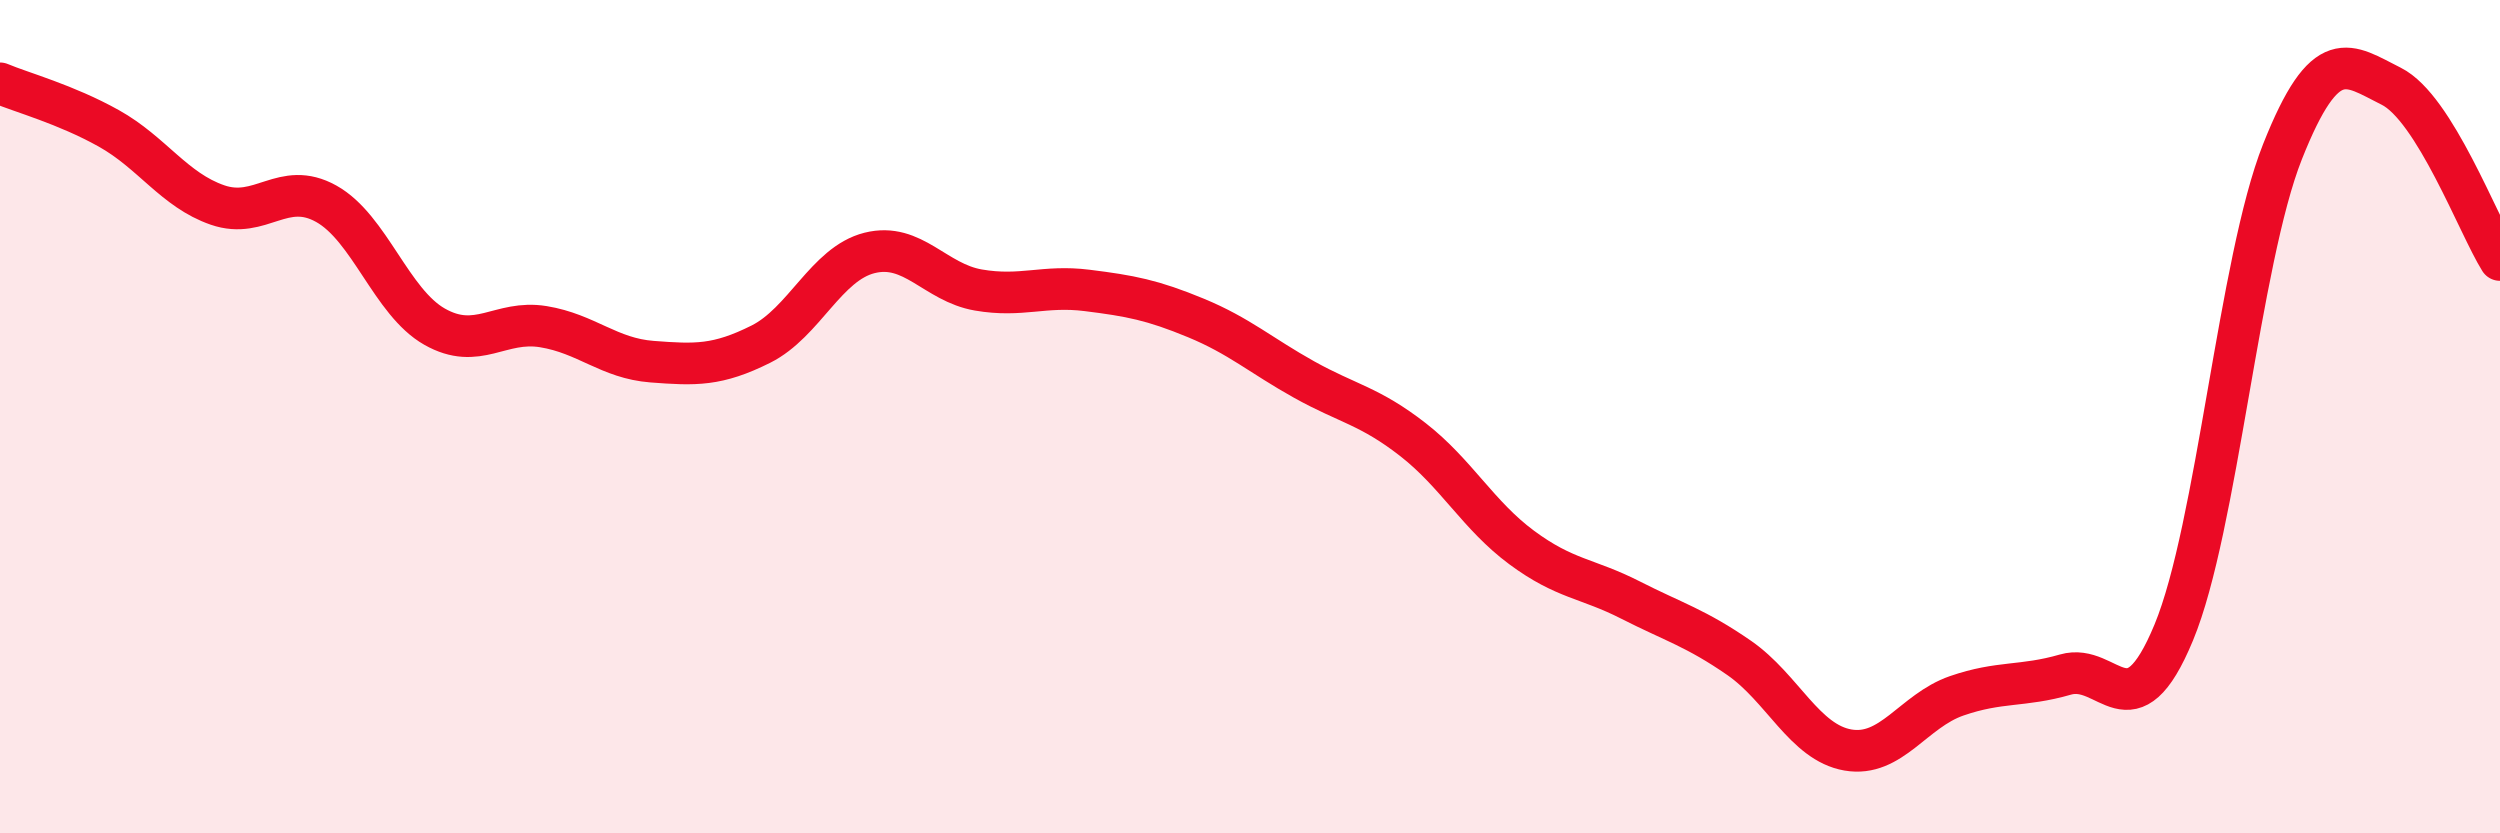
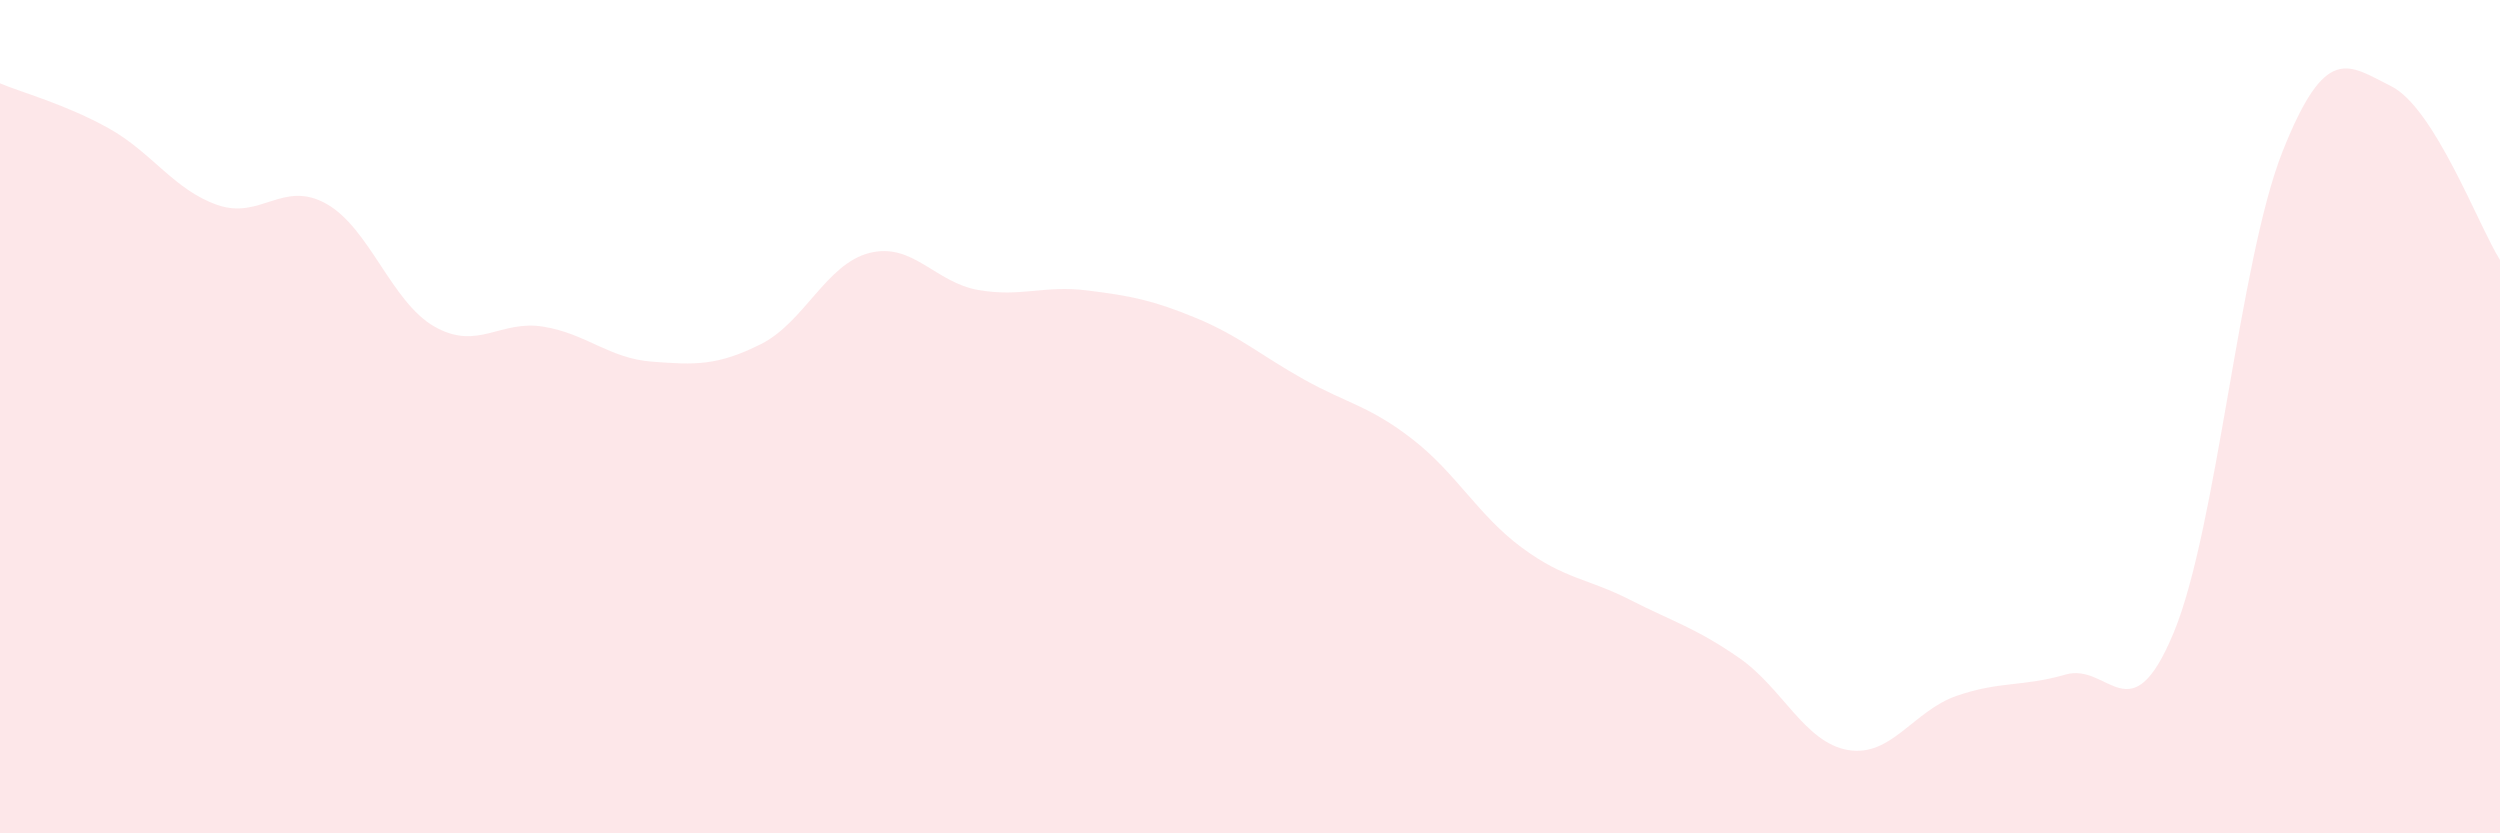
<svg xmlns="http://www.w3.org/2000/svg" width="60" height="20" viewBox="0 0 60 20">
  <path d="M 0,2 C 0.52,2.22 1.57,2.5 2.61,3.08 C 3.65,3.66 4.18,4.56 5.22,4.92 C 6.26,5.28 6.79,4.31 7.83,4.89 C 8.87,5.47 9.39,7.25 10.43,7.84 C 11.47,8.43 12,7.67 13.04,7.84 C 14.08,8.01 14.61,8.6 15.65,8.68 C 16.69,8.76 17.22,8.78 18.26,8.26 C 19.3,7.74 19.83,6.33 20.87,6.07 C 21.91,5.81 22.44,6.78 23.48,6.96 C 24.52,7.14 25.05,6.84 26.09,6.97 C 27.13,7.1 27.66,7.2 28.7,7.63 C 29.74,8.06 30.26,8.53 31.3,9.11 C 32.34,9.69 32.87,9.74 33.91,10.55 C 34.95,11.36 35.48,12.37 36.52,13.14 C 37.56,13.91 38.09,13.87 39.13,14.4 C 40.17,14.93 40.7,15.07 41.74,15.79 C 42.78,16.51 43.31,17.82 44.35,18 C 45.39,18.18 45.92,17.06 46.96,16.7 C 48,16.34 48.53,16.49 49.57,16.19 C 50.61,15.89 51.13,17.69 52.17,15.18 C 53.21,12.67 53.74,6.26 54.78,3.64 C 55.82,1.02 56.35,1.55 57.39,2.07 C 58.43,2.59 59.48,5.41 60,6.24L60 20L0 20Z" fill="#EB0A25" opacity="0.1" stroke-linecap="round" stroke-linejoin="round" />
-   <path d="M 0,2 C 0.52,2.22 1.57,2.5 2.61,3.08 C 3.65,3.66 4.18,4.56 5.22,4.92 C 6.26,5.28 6.79,4.31 7.83,4.89 C 8.87,5.47 9.39,7.25 10.43,7.84 C 11.47,8.43 12,7.67 13.04,7.84 C 14.08,8.01 14.61,8.6 15.65,8.68 C 16.69,8.76 17.22,8.78 18.26,8.26 C 19.3,7.74 19.83,6.33 20.87,6.07 C 21.91,5.81 22.44,6.78 23.48,6.96 C 24.52,7.14 25.05,6.84 26.09,6.97 C 27.13,7.1 27.66,7.2 28.7,7.63 C 29.74,8.06 30.26,8.53 31.3,9.11 C 32.34,9.69 32.87,9.74 33.91,10.55 C 34.95,11.36 35.48,12.37 36.52,13.14 C 37.56,13.91 38.09,13.87 39.13,14.4 C 40.17,14.93 40.7,15.07 41.74,15.79 C 42.78,16.51 43.31,17.82 44.35,18 C 45.39,18.18 45.92,17.06 46.96,16.7 C 48,16.34 48.53,16.49 49.57,16.19 C 50.61,15.89 51.13,17.69 52.17,15.18 C 53.21,12.67 53.74,6.26 54.78,3.64 C 55.82,1.02 56.35,1.55 57.39,2.07 C 58.43,2.59 59.48,5.41 60,6.24" stroke="#EB0A25" stroke-width="1" fill="none" stroke-linecap="round" stroke-linejoin="round" />
</svg>